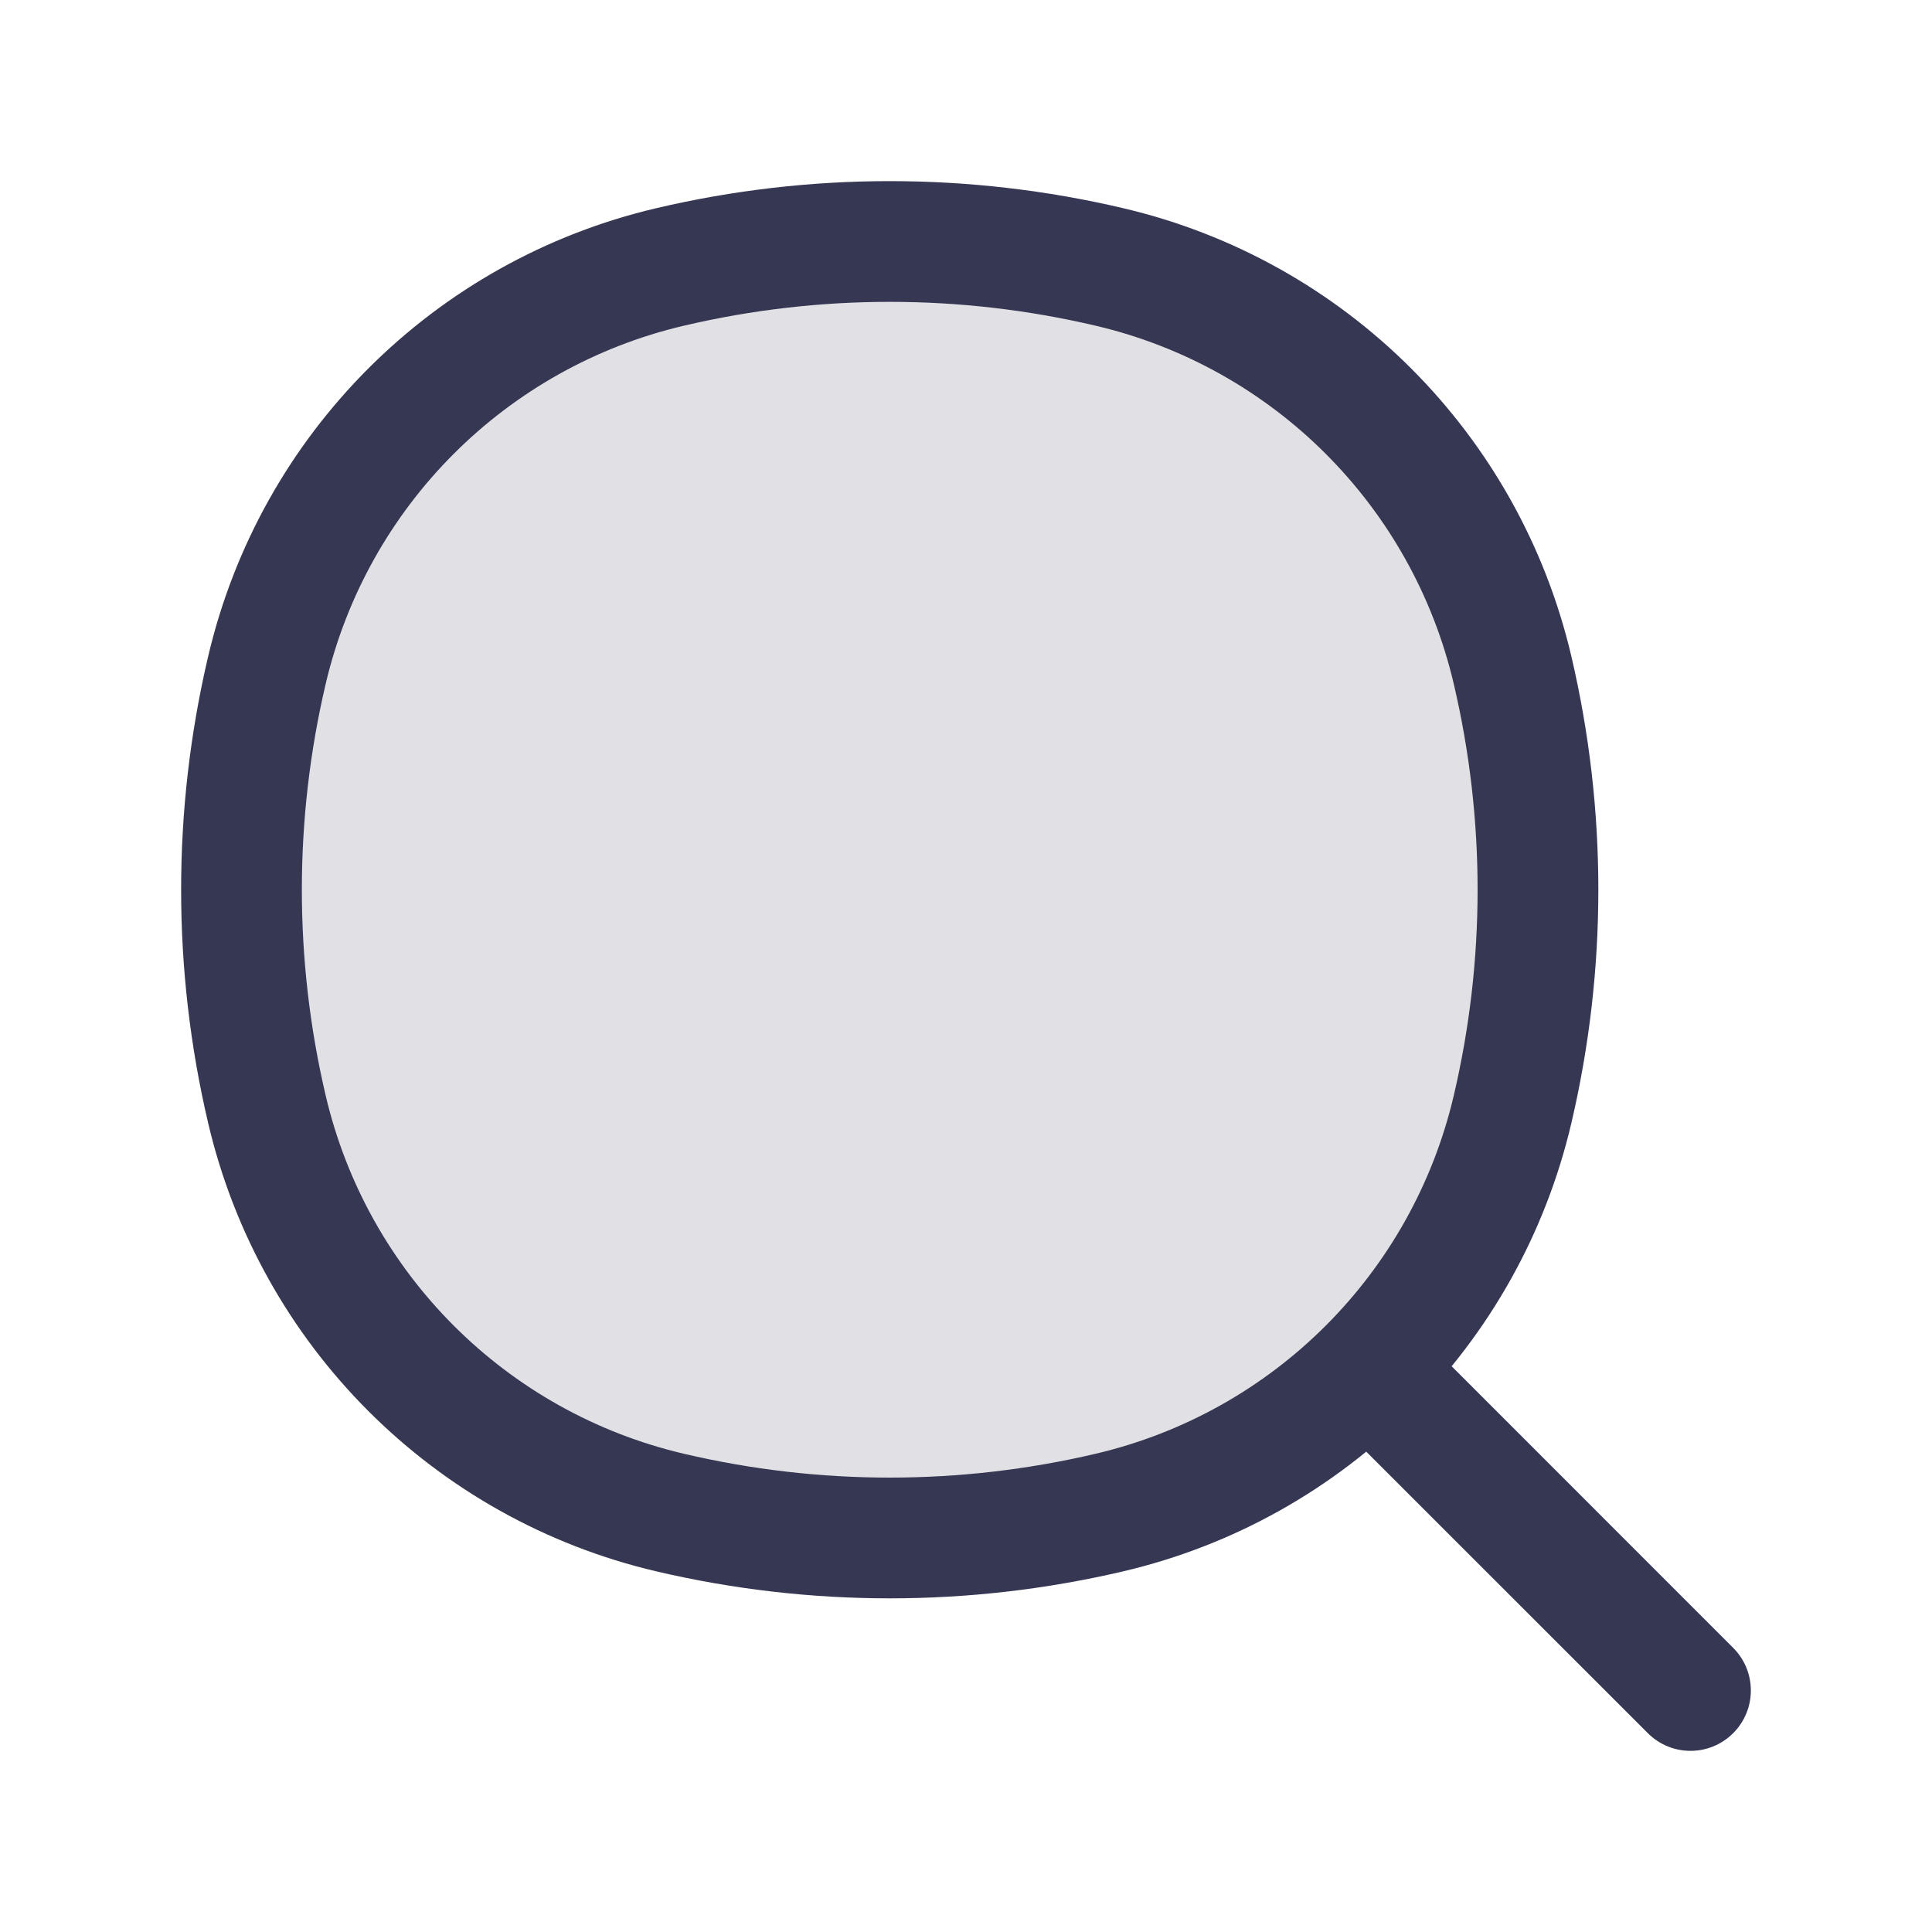
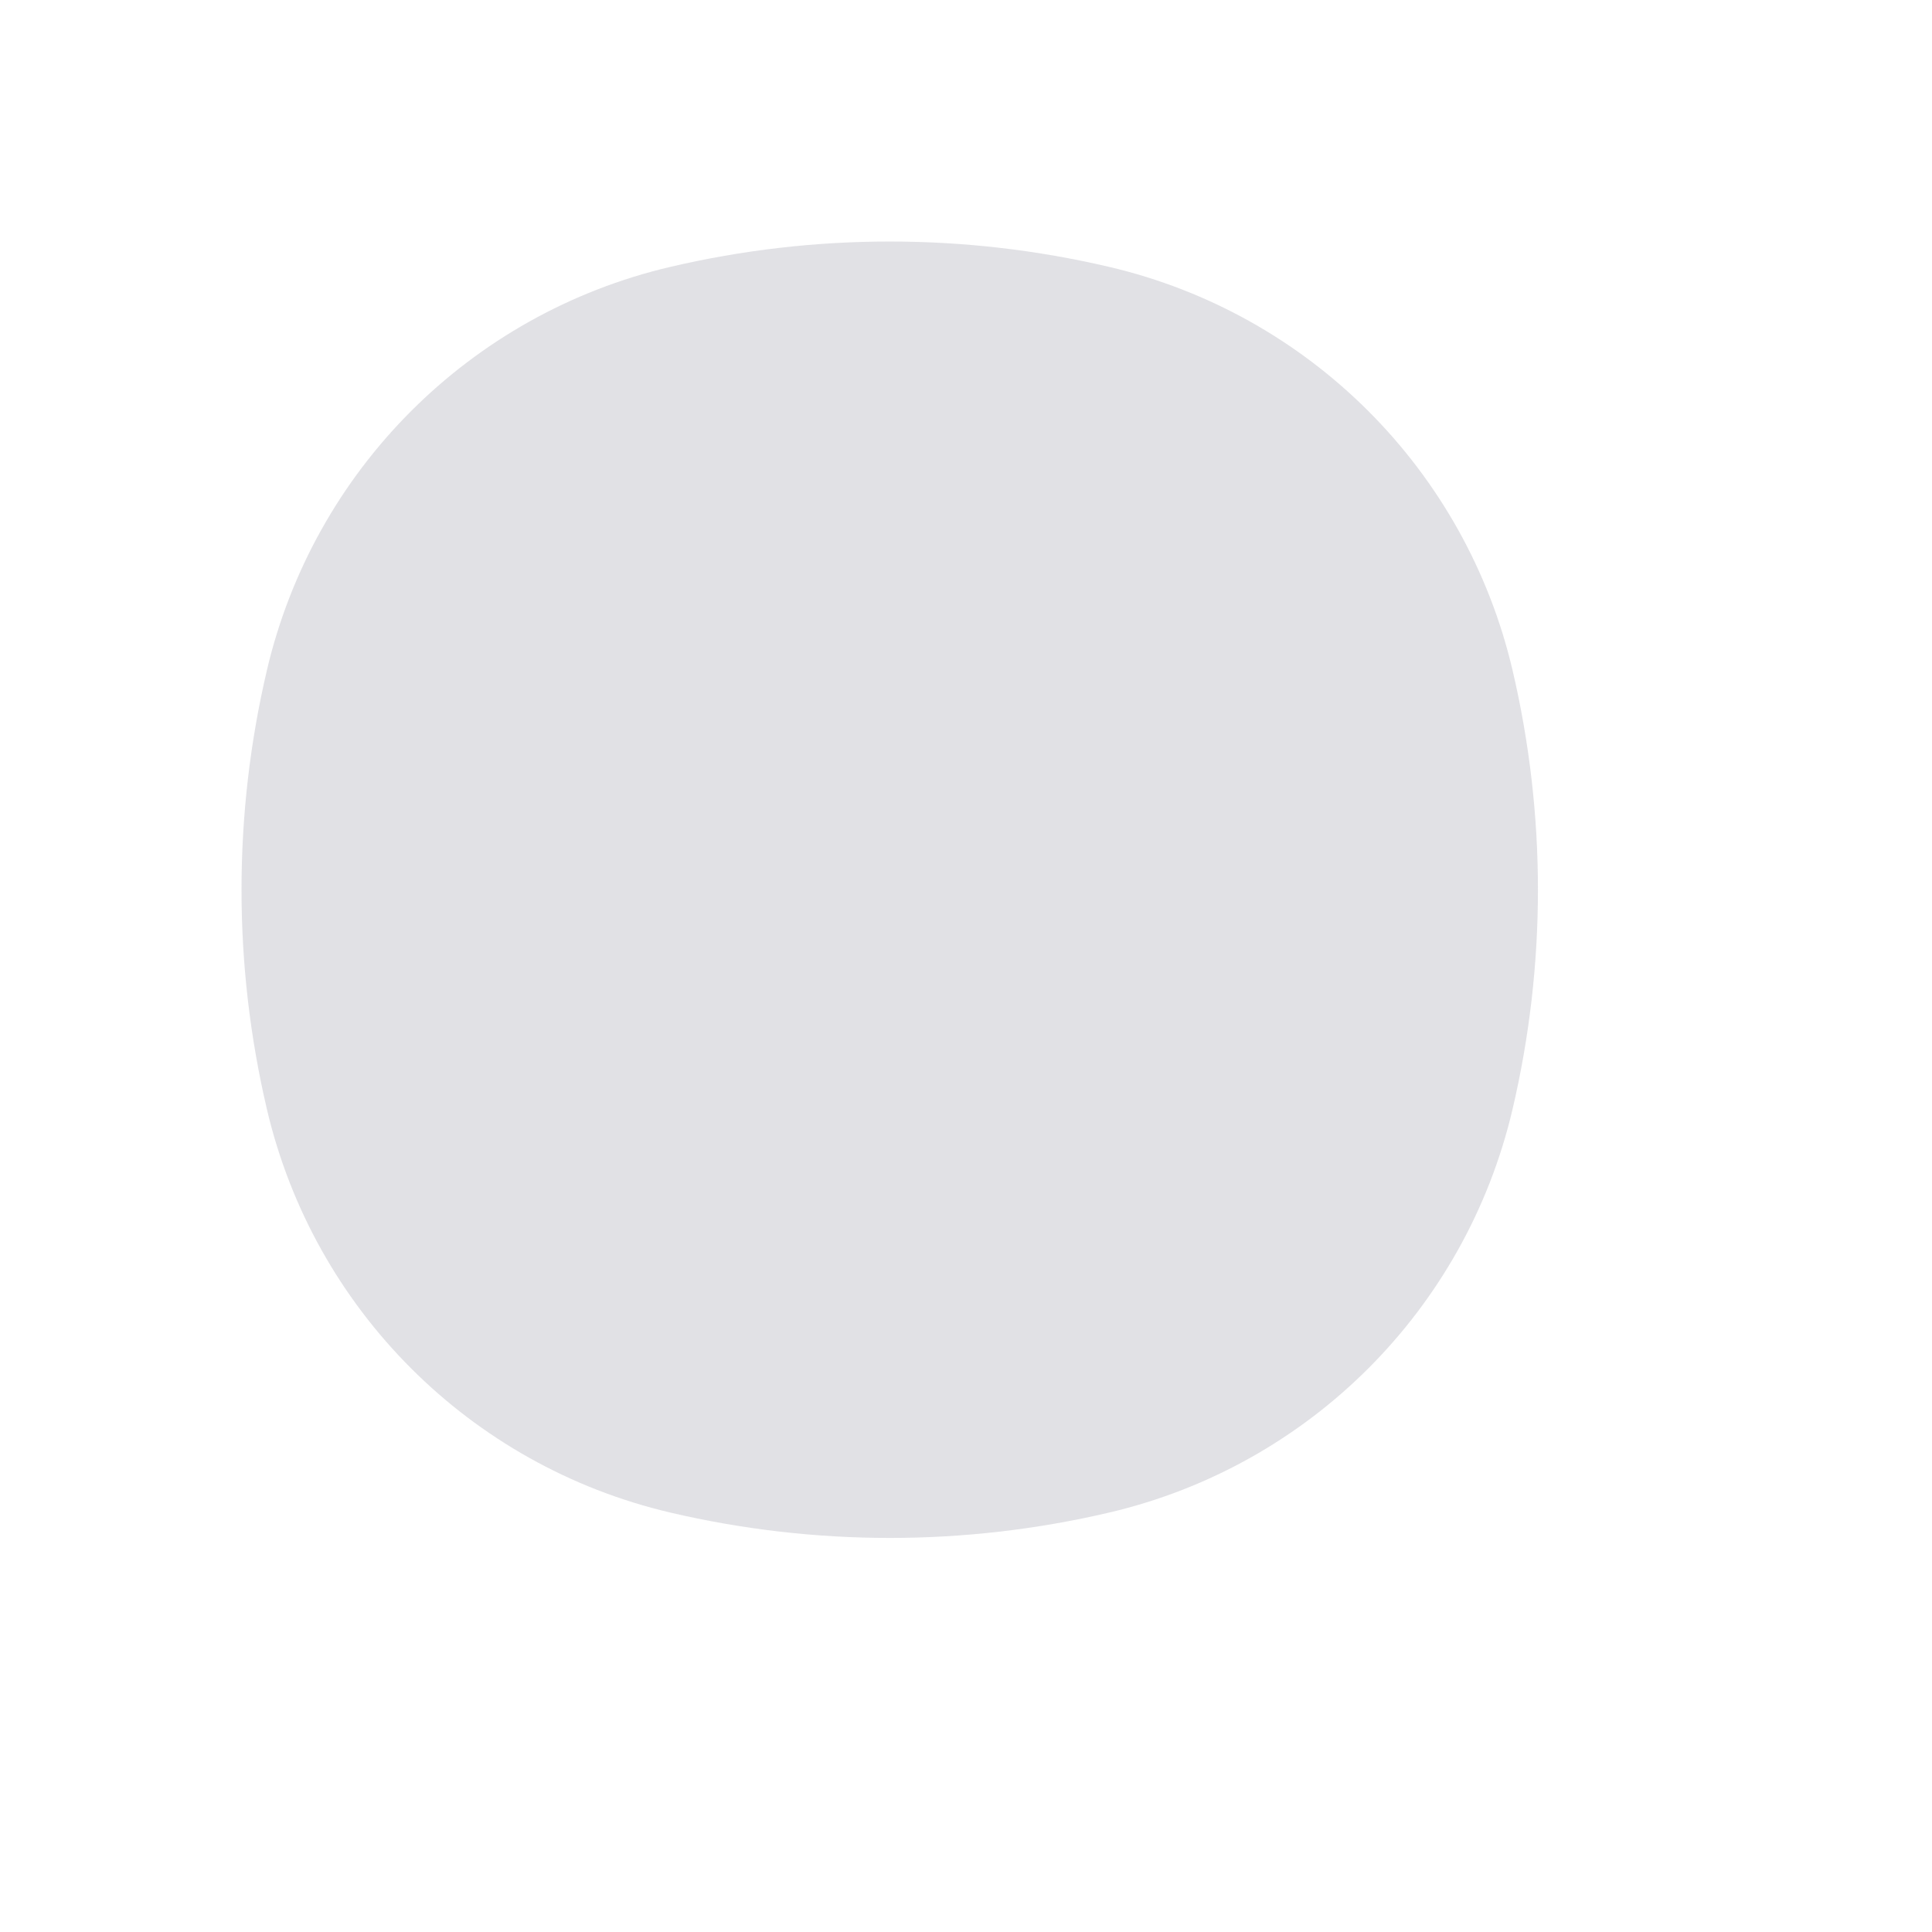
<svg xmlns="http://www.w3.org/2000/svg" width="800px" height="800px" viewBox="0 0 24 24" fill="none">
  <path d="M3.316 8.324C3.899 5.839 5.839 3.899 8.324 3.316C10.119 2.895 11.986 2.895 13.781 3.316C16.266 3.899 18.206 5.839 18.789 8.324C19.21 10.119 19.21 11.986 18.789 13.781C18.206 16.266 16.266 18.206 13.781 18.789C11.986 19.21 10.119 19.21 8.324 18.789C5.839 18.206 3.899 16.266 3.316 13.781C2.895 11.986 2.895 10.119 3.316 8.324Z" fill="#363853" fill-opacity="0.15" />
-   <path d="M3.316 13.781L4.046 13.61L3.316 13.781ZM3.316 8.324L4.046 8.495L3.316 8.324ZM18.789 8.324L19.52 8.153L18.789 8.324ZM18.789 13.781L19.52 13.952L18.789 13.781ZM13.781 18.789L13.61 18.059L13.781 18.789ZM8.324 18.789L8.153 19.52L8.324 18.789ZM8.324 3.316L8.153 2.586L8.324 3.316ZM13.781 3.316L13.952 2.586L13.781 3.316ZM20.47 21.53C20.763 21.823 21.237 21.823 21.53 21.53C21.823 21.237 21.823 20.763 21.53 20.47L20.47 21.53ZM4.046 13.61C3.651 11.928 3.651 10.177 4.046 8.495L2.586 8.153C2.138 10.06 2.138 12.045 2.586 13.952L4.046 13.61ZM18.059 8.495C18.454 10.177 18.454 11.928 18.059 13.61L19.52 13.952C19.967 12.045 19.967 10.06 19.52 8.153L18.059 8.495ZM13.61 18.059C11.928 18.454 10.177 18.454 8.495 18.059L8.153 19.52C10.06 19.967 12.045 19.967 13.952 19.52L13.61 18.059ZM8.495 4.046C10.177 3.651 11.928 3.651 13.61 4.046L13.952 2.586C12.045 2.138 10.06 2.138 8.153 2.586L8.495 4.046ZM8.495 18.059C6.288 17.541 4.564 15.818 4.046 13.61L2.586 13.952C3.234 16.715 5.39 18.872 8.153 19.52L8.495 18.059ZM13.952 19.52C16.715 18.872 18.872 16.715 19.52 13.952L18.059 13.61C17.541 15.818 15.818 17.541 13.61 18.059L13.952 19.52ZM13.61 4.046C15.818 4.564 17.541 6.288 18.059 8.495L19.52 8.153C18.872 5.39 16.715 3.234 13.952 2.586L13.61 4.046ZM8.153 2.586C5.39 3.234 3.234 5.39 2.586 8.153L4.046 8.495C4.564 6.288 6.288 4.564 8.495 4.046L8.153 2.586ZM16.805 17.866L20.47 21.53L21.53 20.47L17.866 16.805L16.805 17.866Z" fill="#363853" />
</svg>